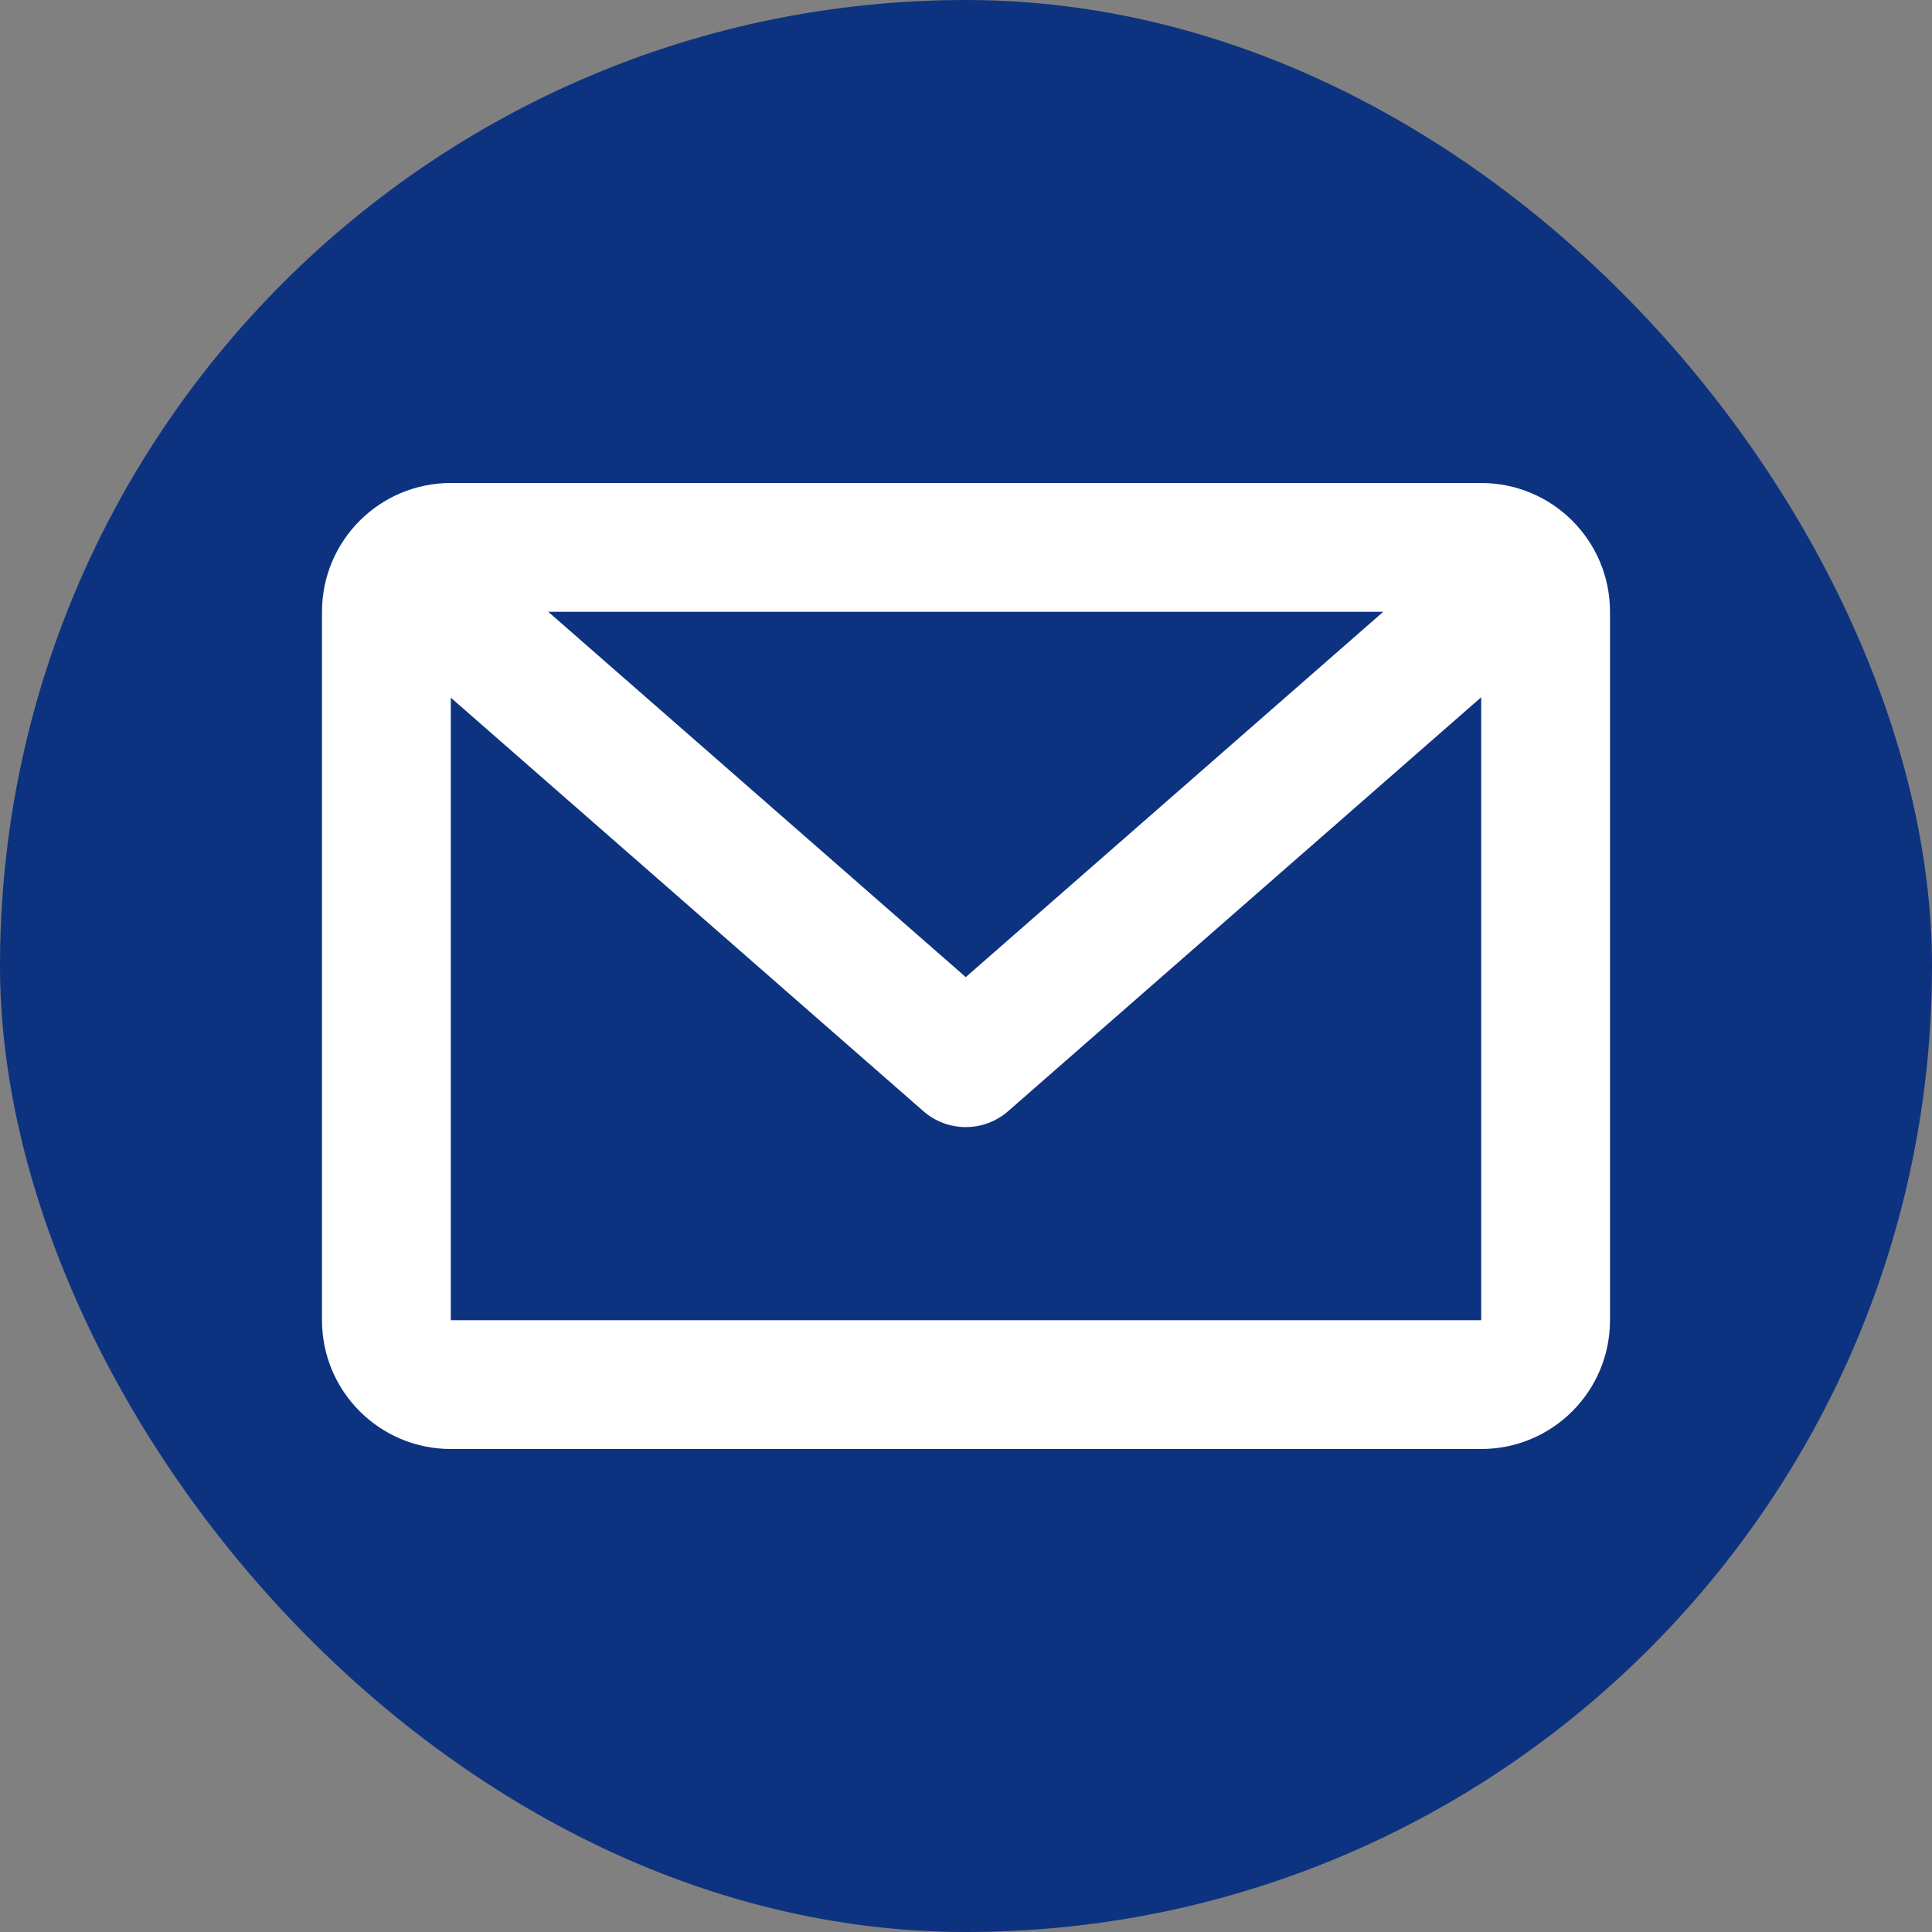
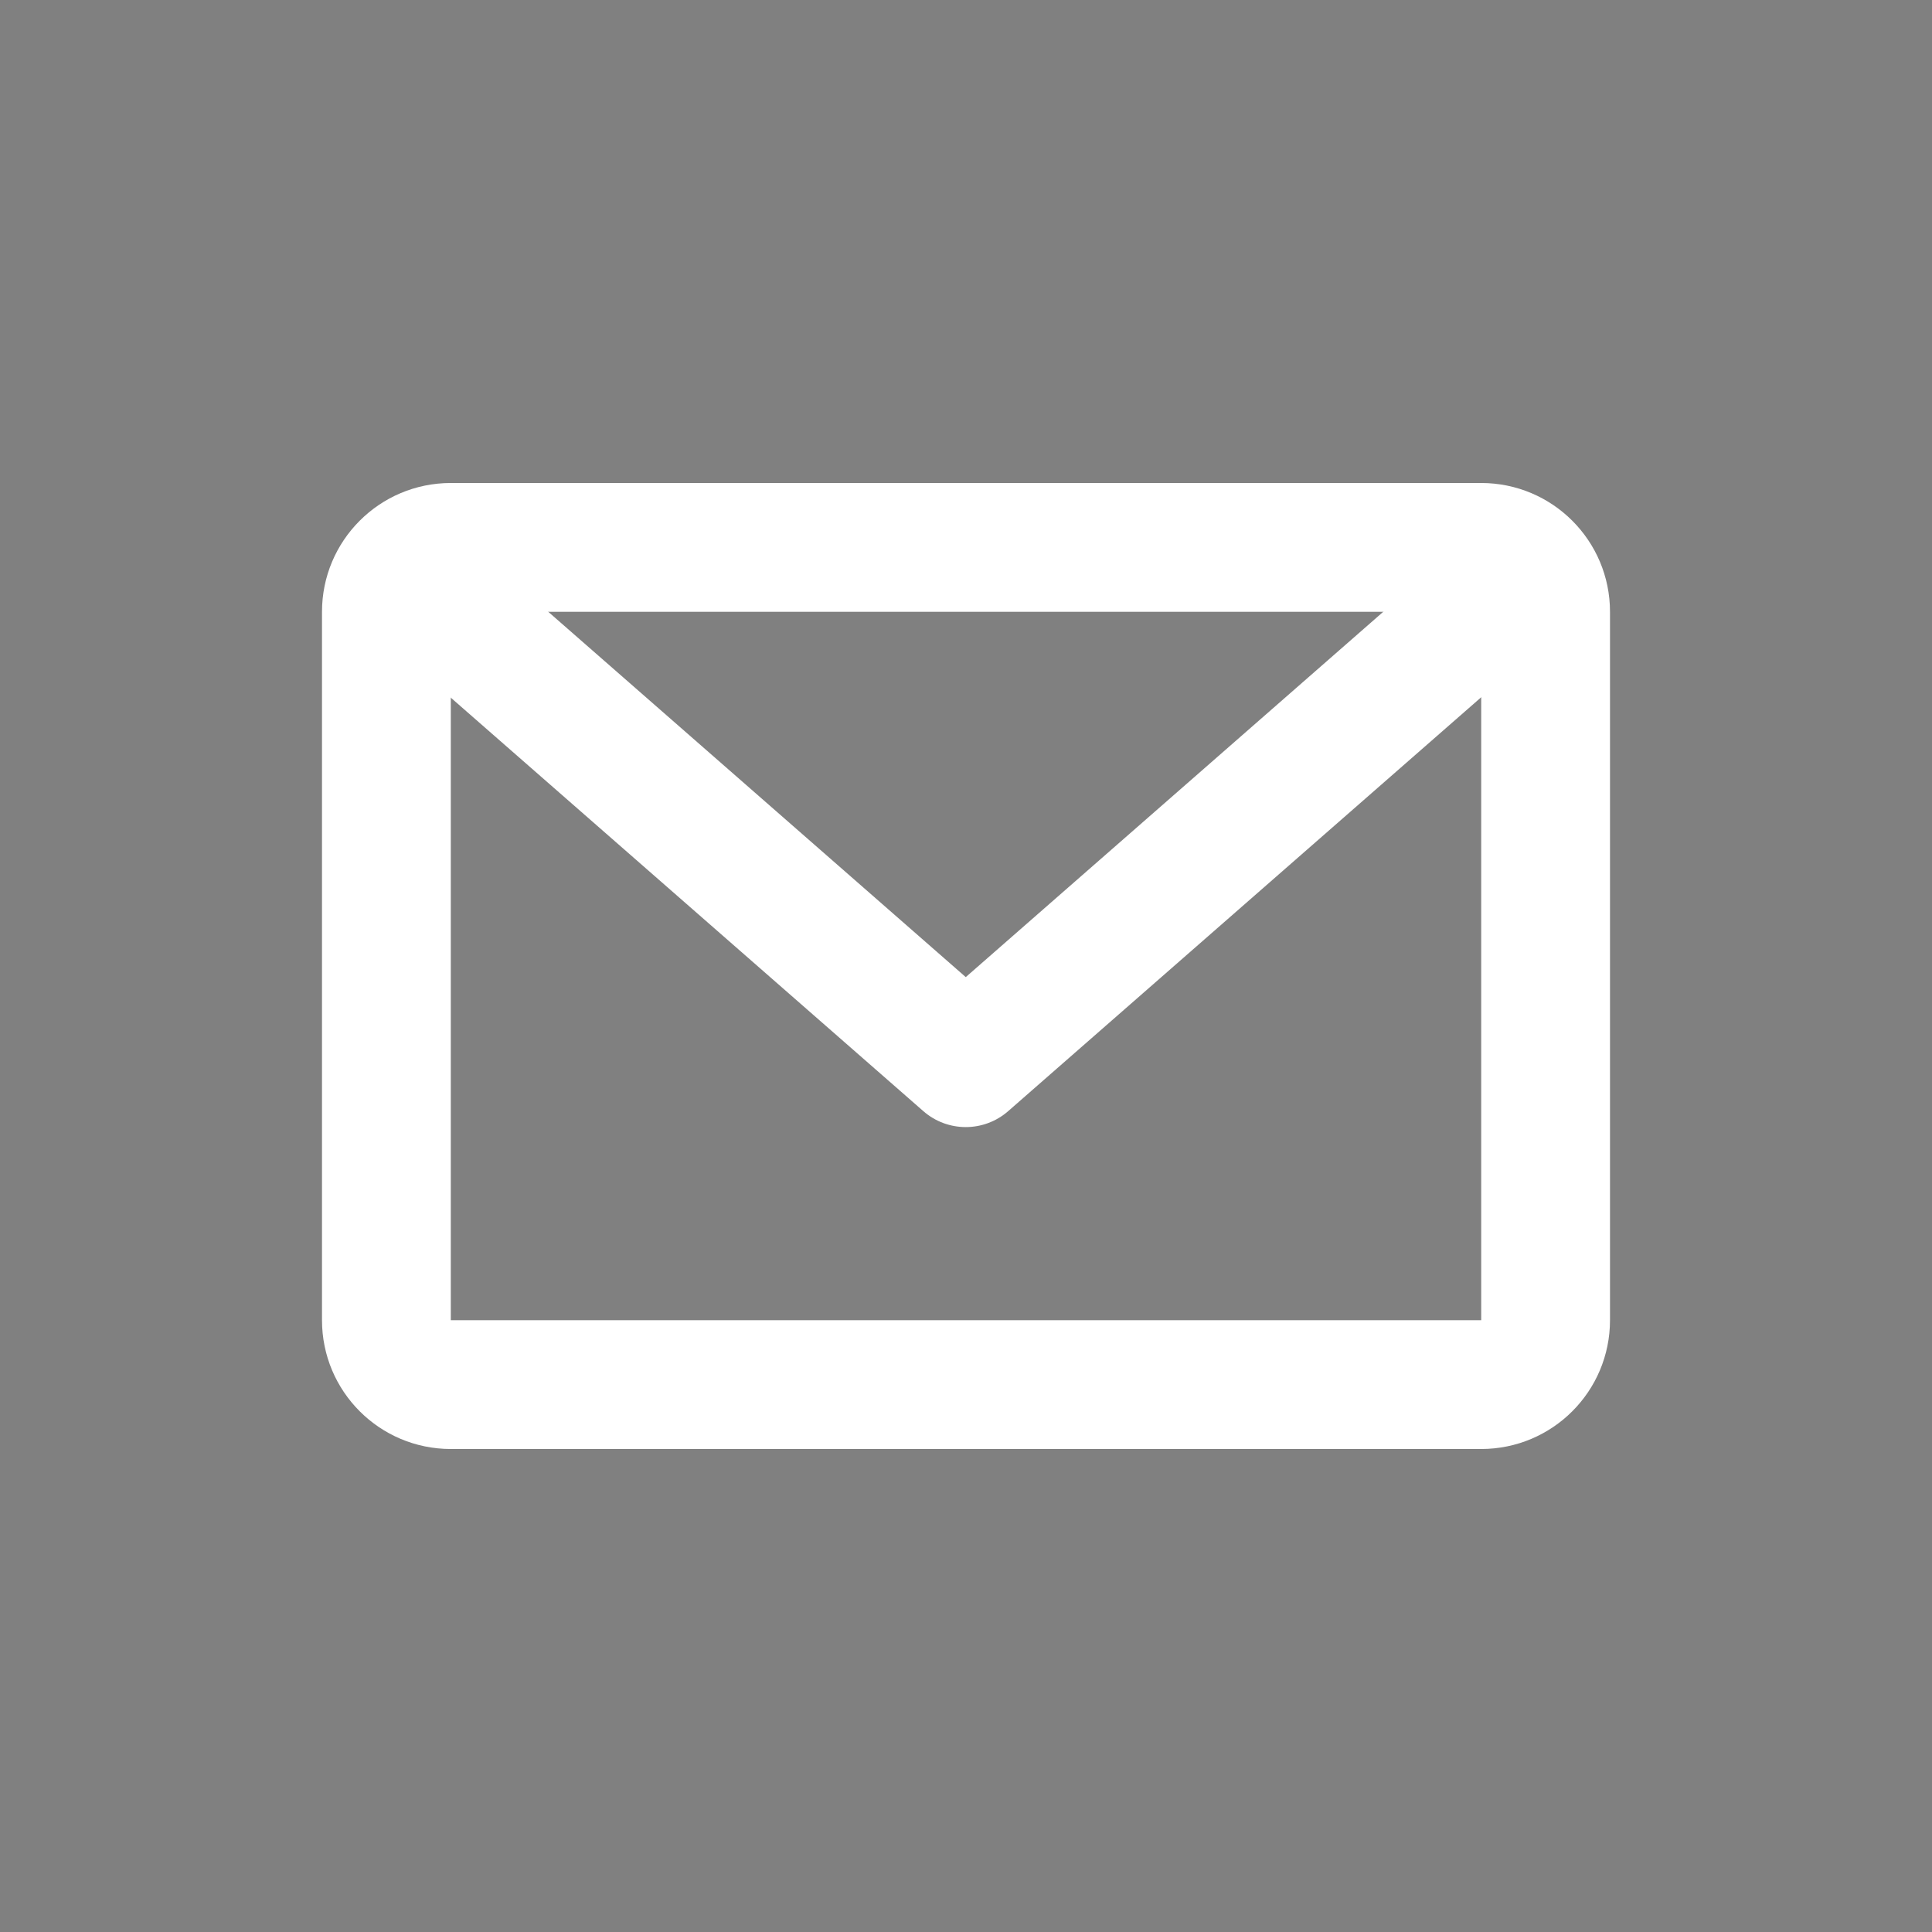
<svg xmlns="http://www.w3.org/2000/svg" width="24" height="24" viewBox="0 0 24 24" fill="none">
  <rect x="0" y="0" width="24" height="24" fill="#808080" stroke="none" />
-   <rect width="24" height="24" rx="12" fill="#0D3380" />
  <path fill-rule="evenodd" clip-rule="evenodd" d="M18.4 7.6H5.6V16.4H18.4V7.6ZM5.6 6C4.716 6 4 6.716 4 7.6V16.4C4 17.284 4.716 18 5.6 18H18.4C19.284 18 20 17.284 20 16.4V7.6C20 6.716 19.284 6 18.4 6H5.6Z" fill="white" />
  <path fill-rule="evenodd" clip-rule="evenodd" d="M4.995 7.074C5.286 6.741 5.791 6.708 6.124 6.999L11.997 12.138L17.87 6.999C18.203 6.708 18.708 6.741 18.999 7.074C19.29 7.407 19.256 7.912 18.924 8.203L12.524 13.803C12.222 14.067 11.772 14.067 11.47 13.803L5.07 8.203C4.738 7.912 4.704 7.407 4.995 7.074Z" fill="white" />
</svg>